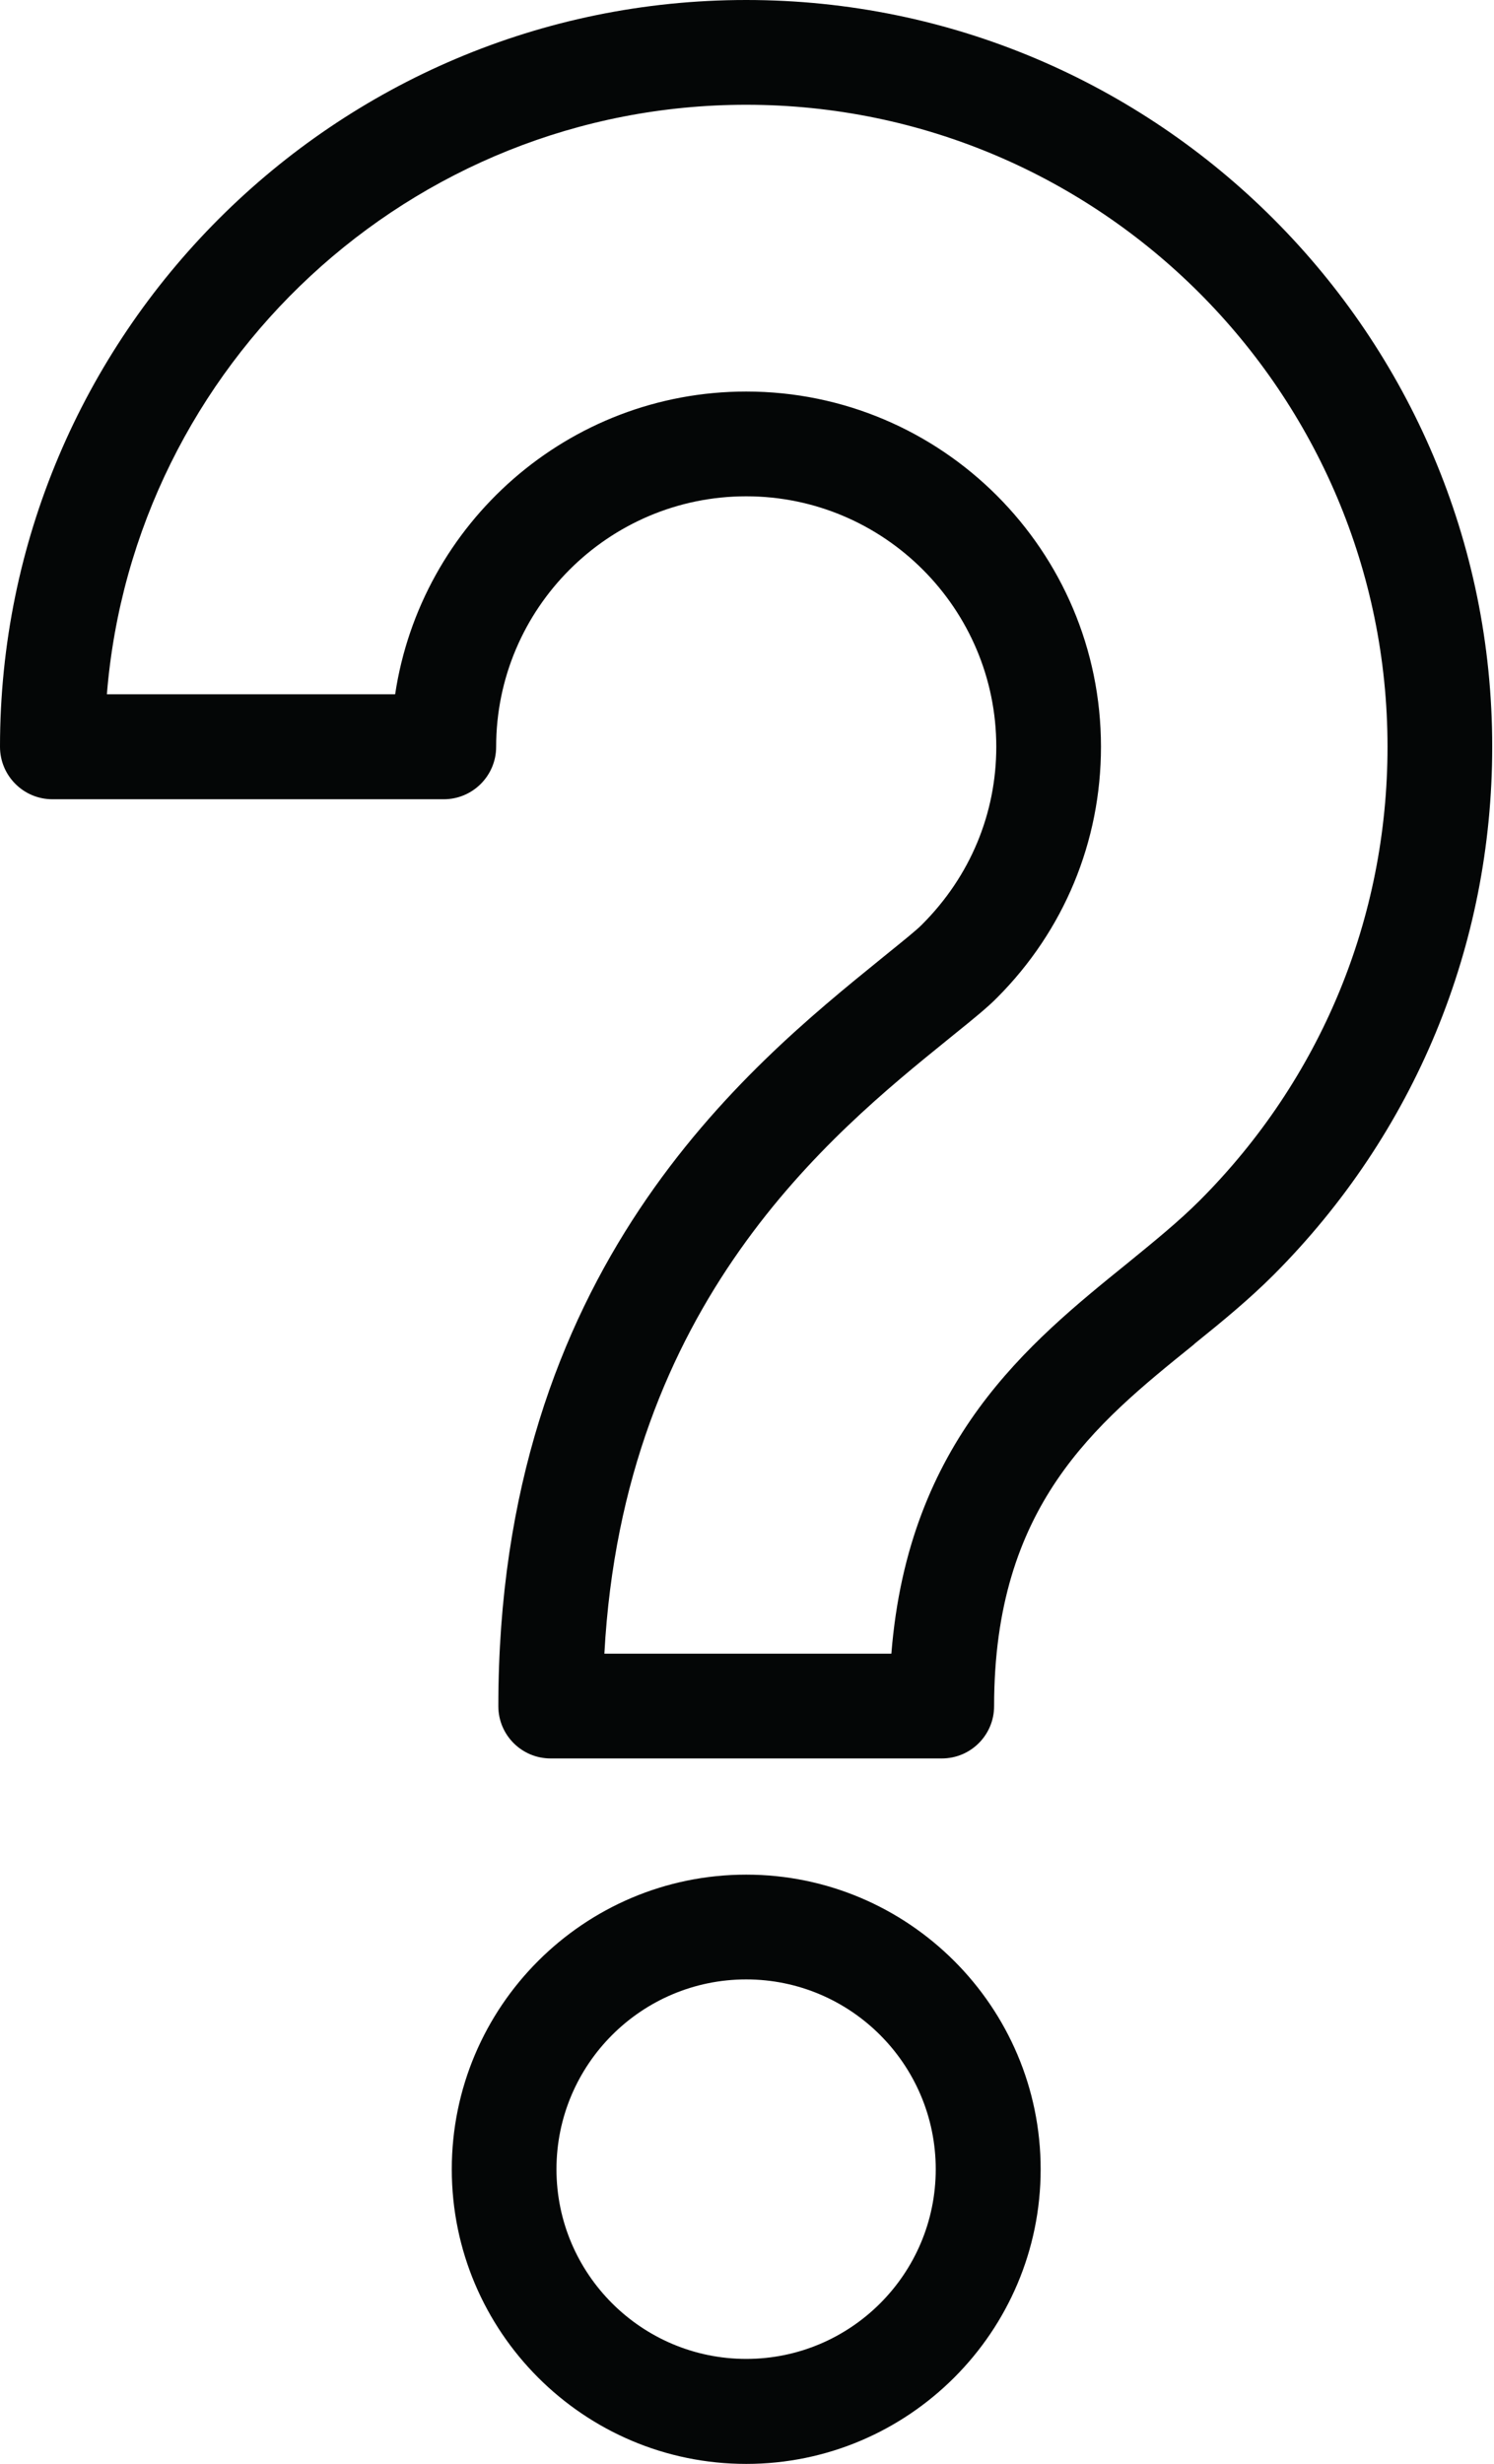
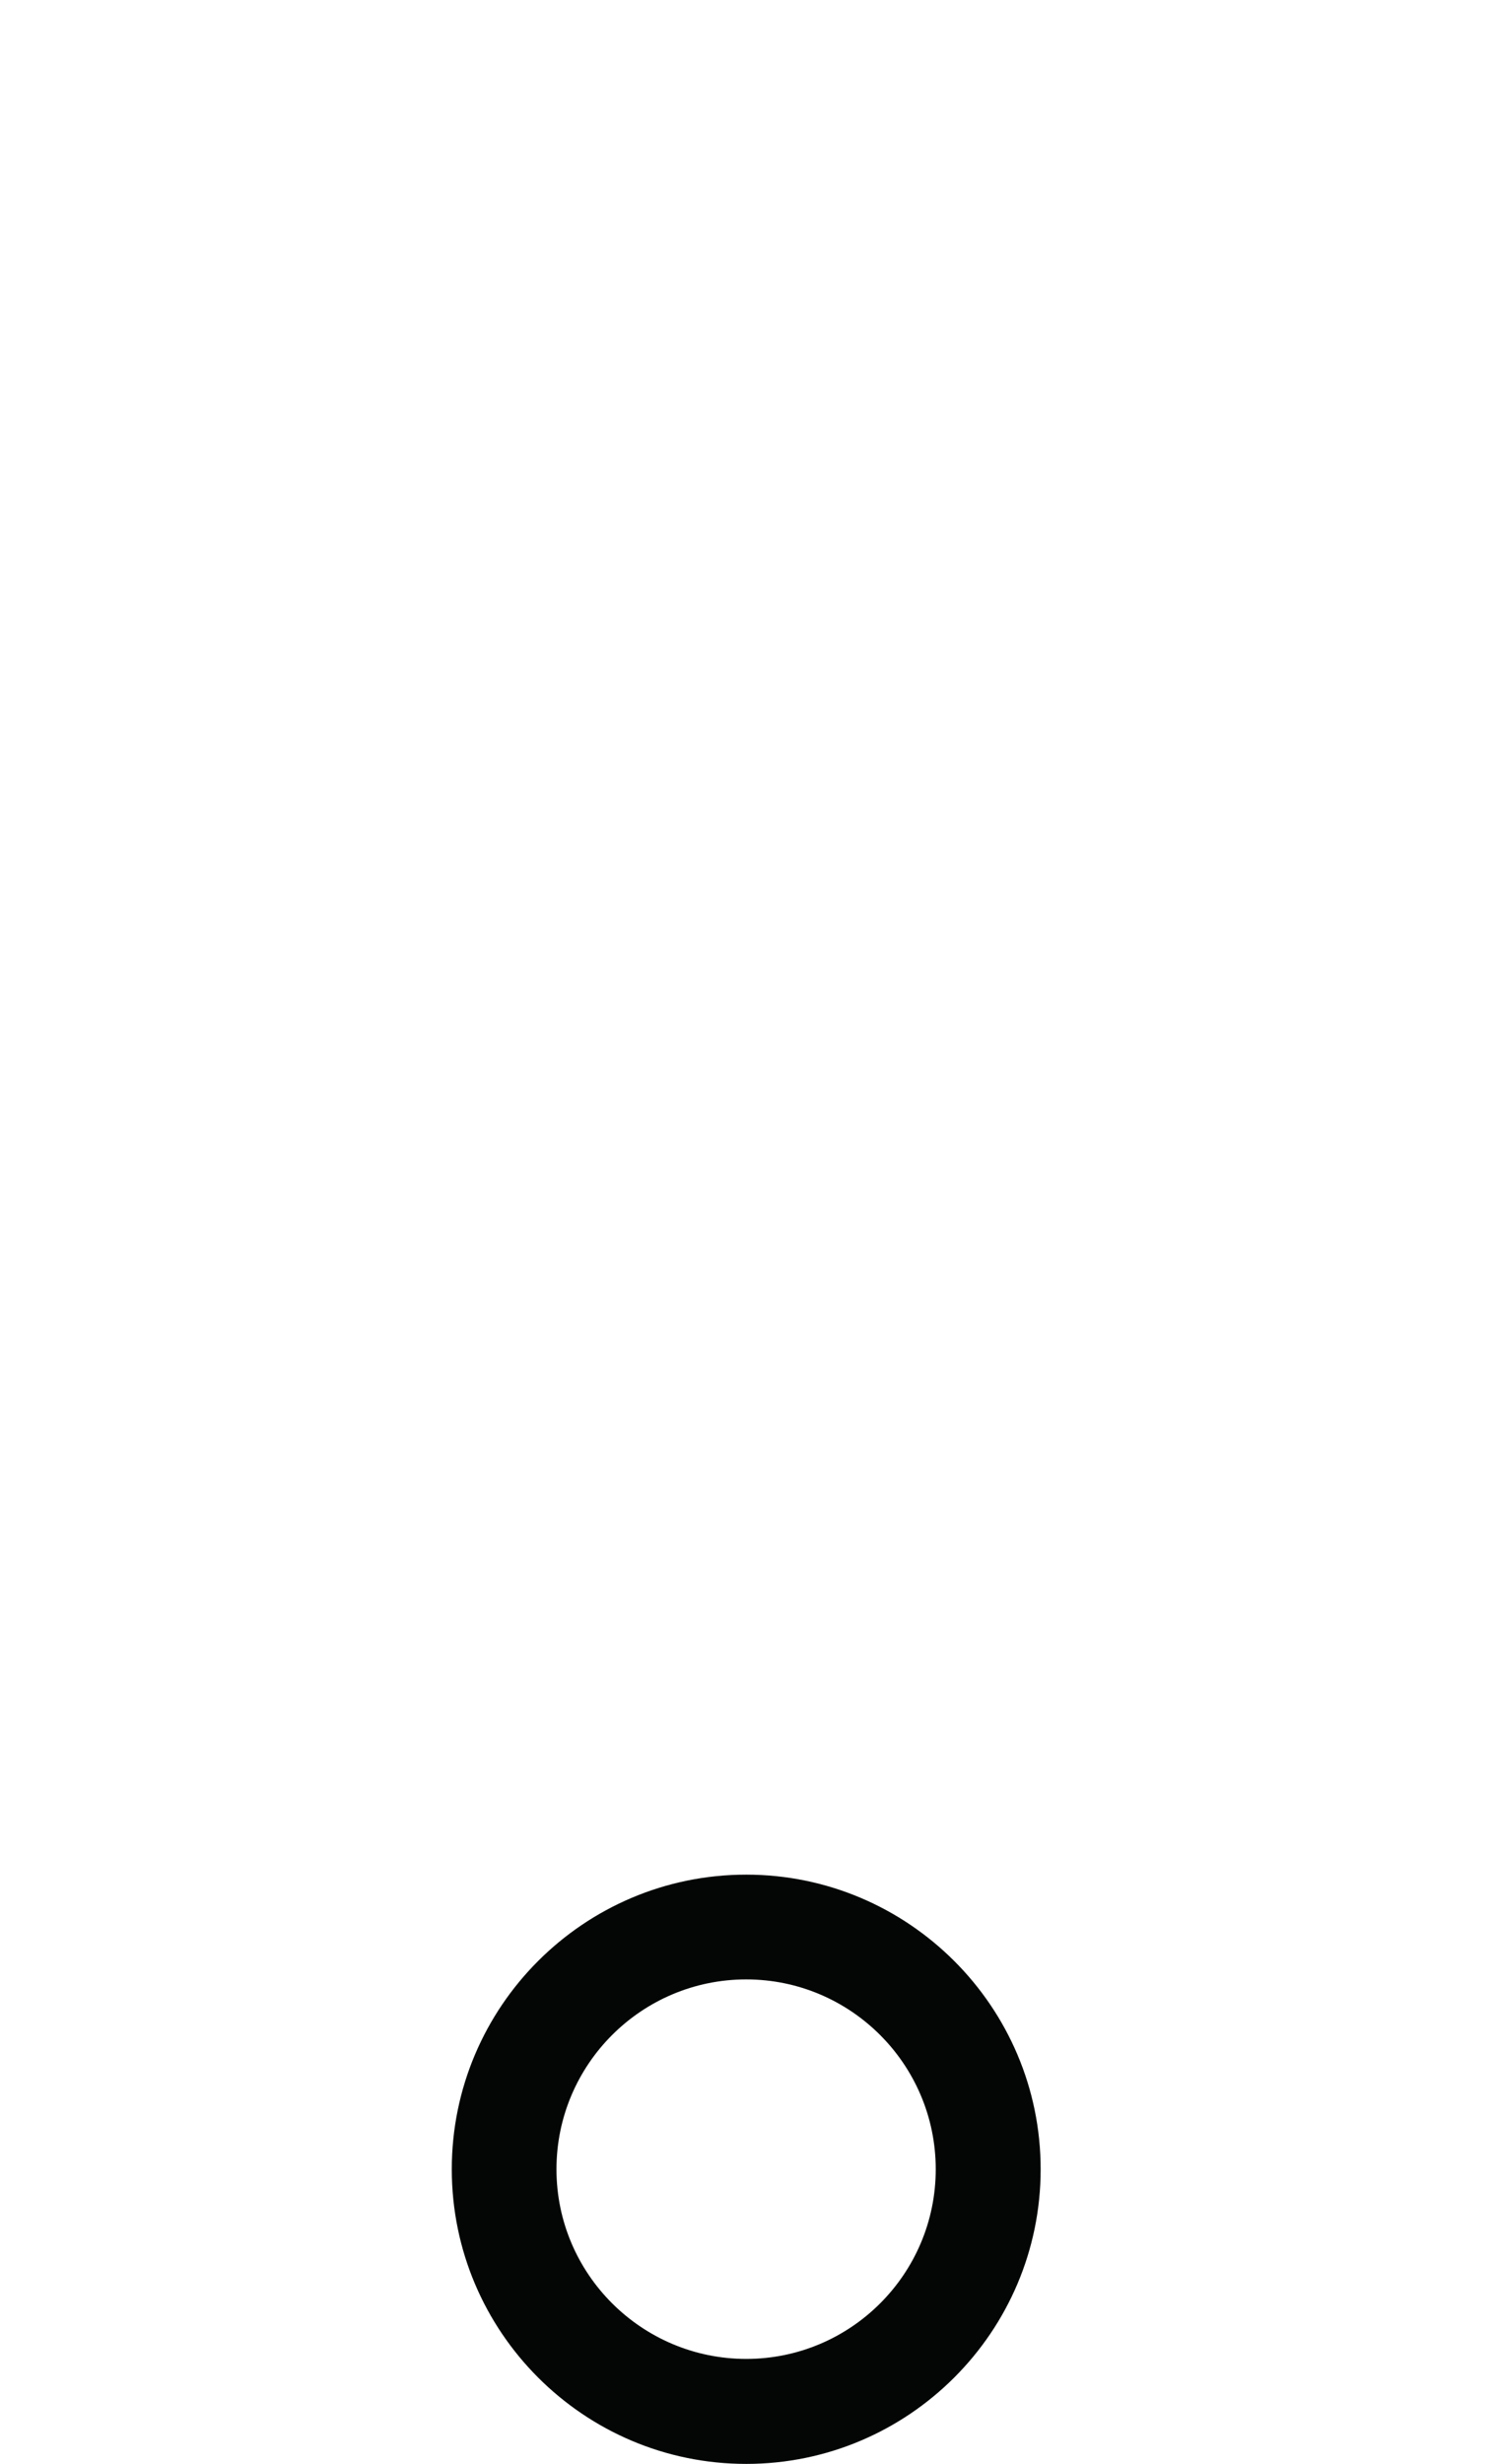
<svg xmlns="http://www.w3.org/2000/svg" height="44.0" preserveAspectRatio="xMidYMid meet" version="1.0" viewBox="0.0 0.0 26.7 44.0" width="26.7" zoomAndPan="magnify">
  <defs>
    <clipPath id="a">
-       <path d="M 0 0 L 26.672 0 L 26.672 32 L 0 32 Z M 0 0" />
-     </clipPath>
+       </clipPath>
  </defs>
  <g>
    <g id="change1_1">
      <path d="M 13.336 42.125 C 11.469 42.125 9.945 40.609 9.945 38.738 C 9.945 36.867 11.465 35.348 13.336 35.348 C 15.203 35.348 16.723 36.867 16.723 38.738 C 16.723 40.609 15.203 42.125 13.336 42.125 Z M 13.336 33.477 C 10.434 33.477 8.074 35.836 8.074 38.738 C 8.074 41.641 10.434 44 13.336 44 C 16.234 44 18.598 41.641 18.598 38.738 C 18.598 35.836 16.234 33.477 13.336 33.477" fill="#040606" />
    </g>
    <g clip-path="url(#a)" id="change1_2">
-       <path d="M 21.438 21.441 C 21.07 21.809 20.633 22.164 20.145 22.562 C 18.391 23.98 16.234 25.719 15.93 29.531 L 10.801 29.531 C 11.141 23.262 14.871 20.238 16.922 18.578 L 17.066 18.461 C 17.387 18.203 17.66 17.98 17.82 17.816 C 19.016 16.617 19.676 15.027 19.676 13.336 C 19.676 9.836 16.832 6.992 13.336 6.992 C 10.156 6.992 7.52 9.344 7.062 12.398 L 1.91 12.398 C 2.387 6.516 7.328 1.871 13.336 1.871 C 19.656 1.871 24.797 7.016 24.797 13.336 C 24.797 16.395 23.605 19.273 21.438 21.441 Z M 13.336 0 C 5.98 0 0 5.98 0 13.336 C 0 13.852 0.418 14.273 0.938 14.273 L 7.93 14.273 C 8.449 14.273 8.867 13.852 8.867 13.336 C 8.867 10.871 10.871 8.863 13.336 8.863 C 15.801 8.863 17.805 10.871 17.805 13.336 C 17.805 14.527 17.34 15.648 16.48 16.508 C 16.391 16.602 16.113 16.824 15.891 17.004 L 15.742 17.125 C 13.352 19.062 8.906 22.664 8.906 30.469 C 8.906 30.984 9.324 31.402 9.84 31.402 L 16.832 31.402 C 17.348 31.402 17.766 30.984 17.766 30.469 C 17.766 26.891 19.574 25.43 21.32 24.023 C 21.324 24.02 21.355 23.992 21.359 23.988 C 21.859 23.586 22.328 23.199 22.762 22.766 C 25.281 20.242 26.668 16.895 26.668 13.336 C 26.672 5.984 20.688 0 13.336 0" fill="#040606" />
-     </g>
+       </g>
  </g>
</svg>